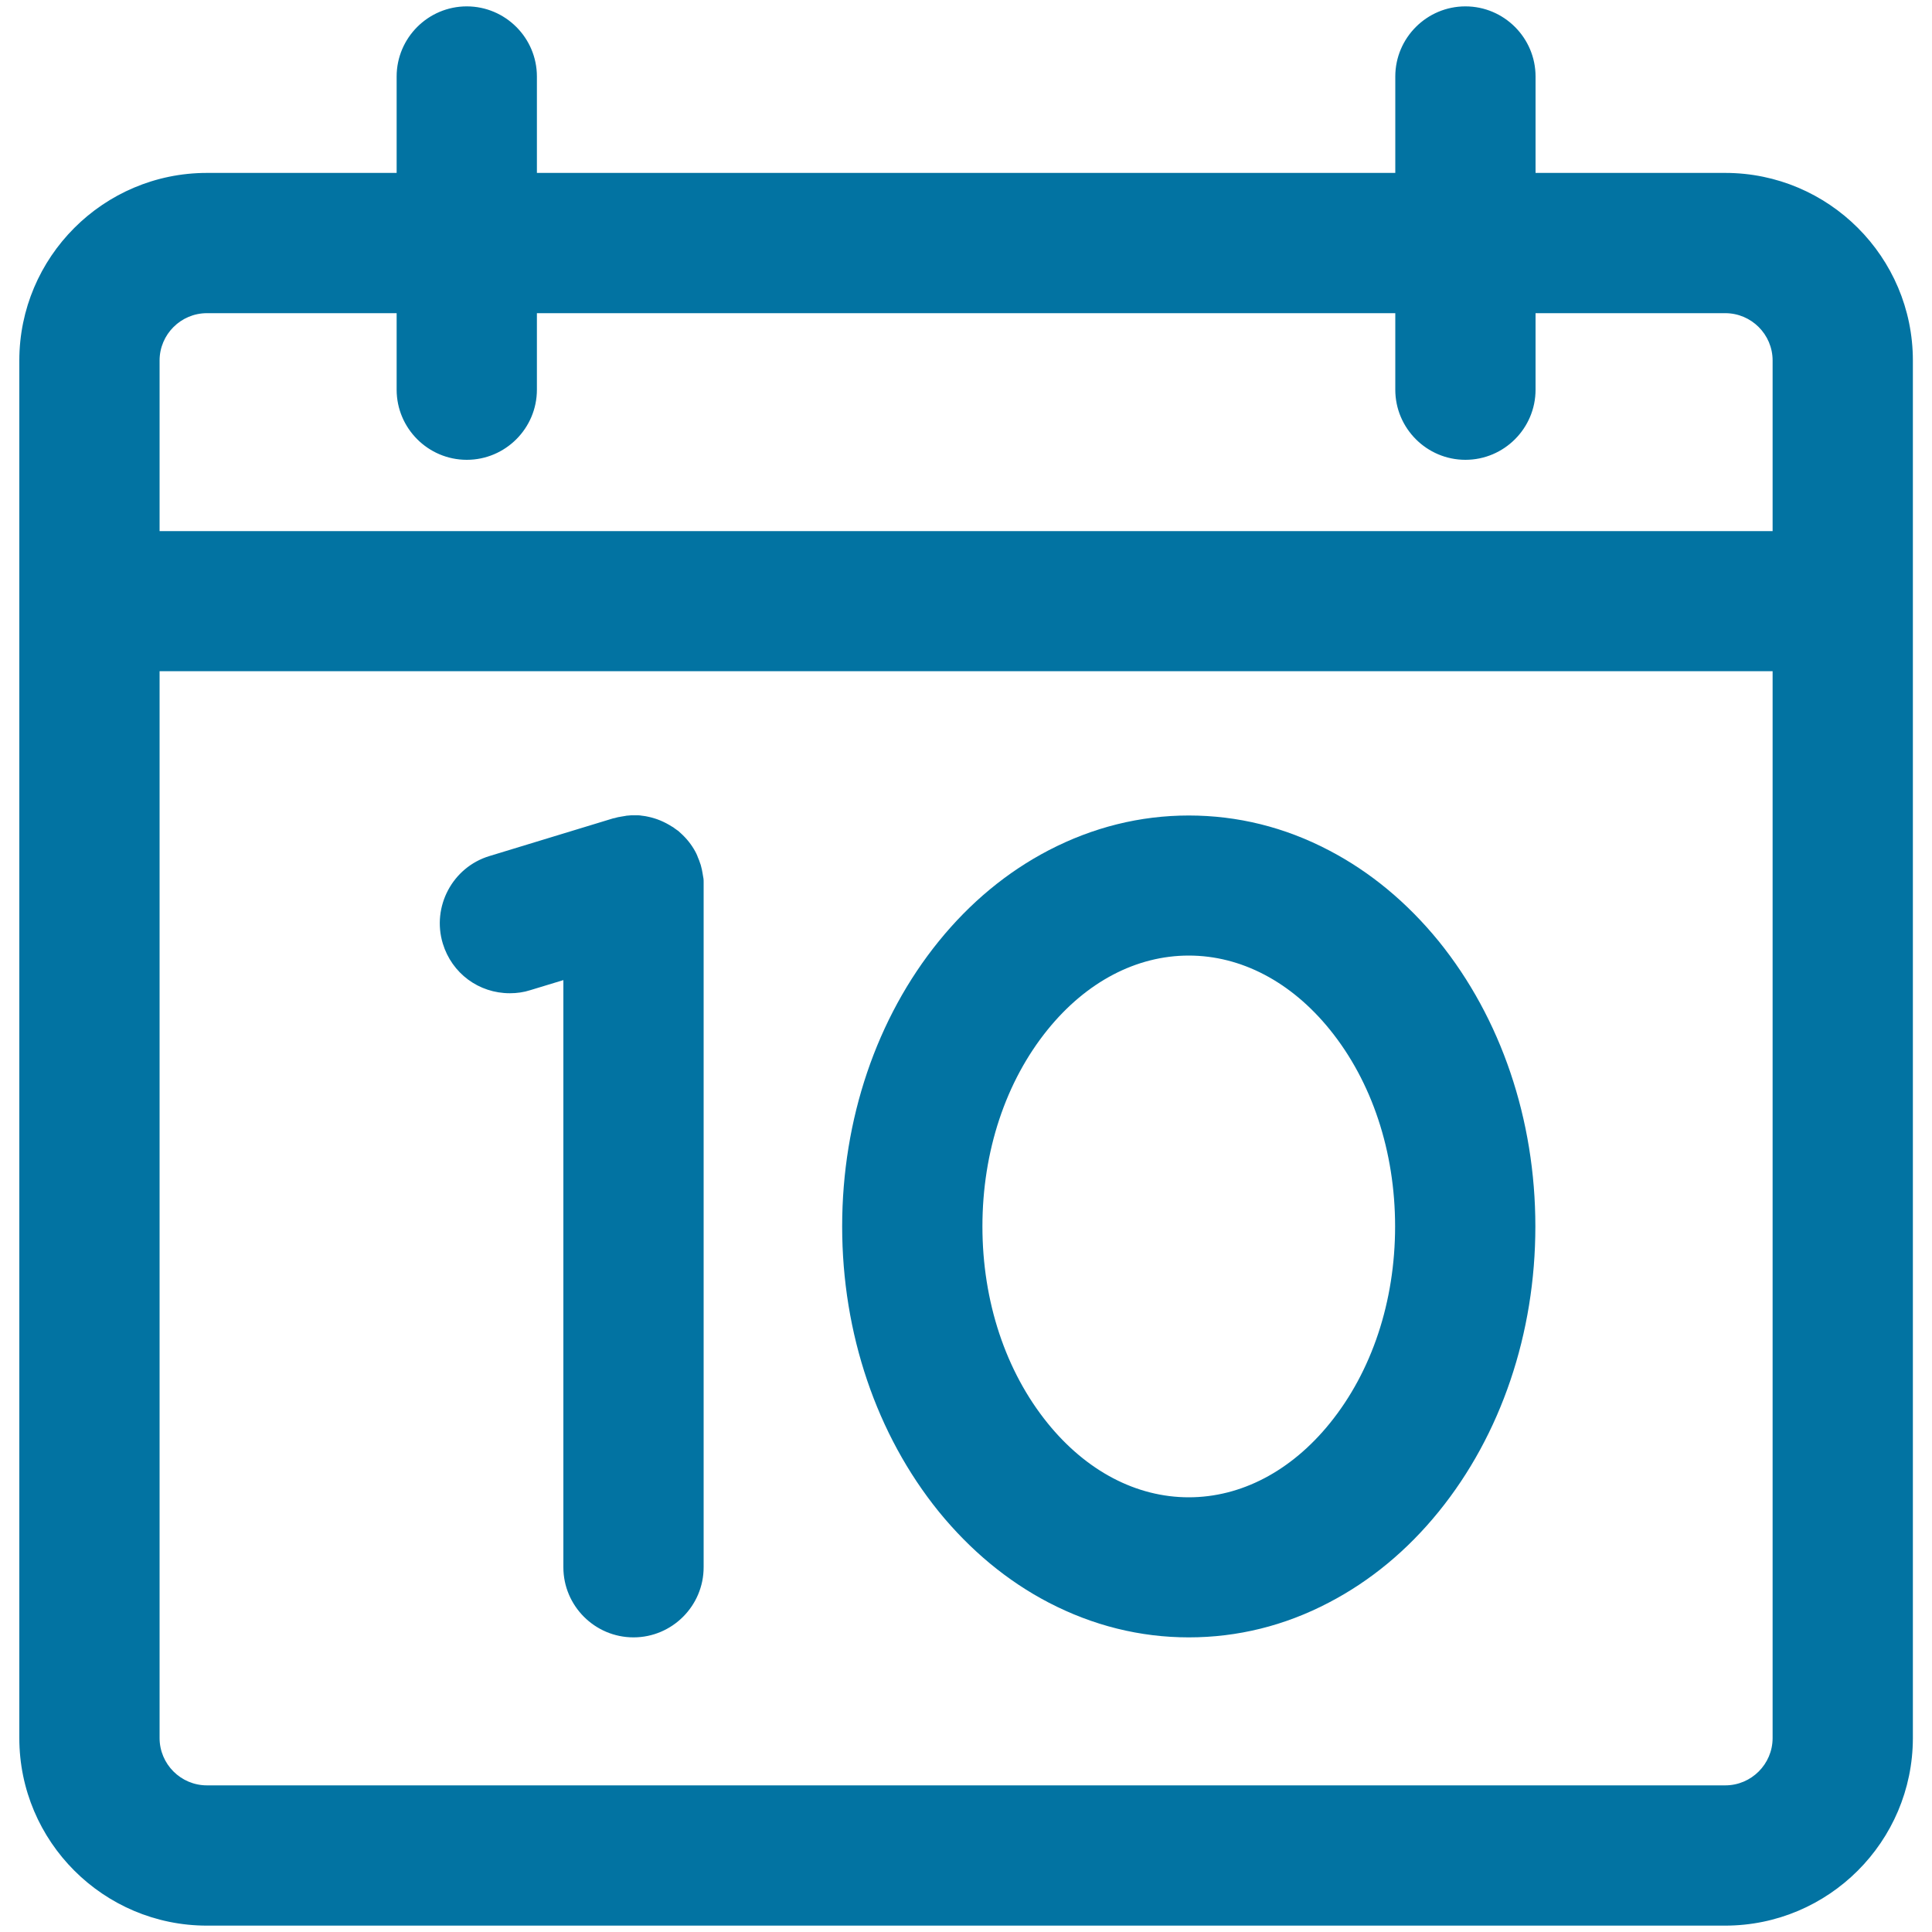
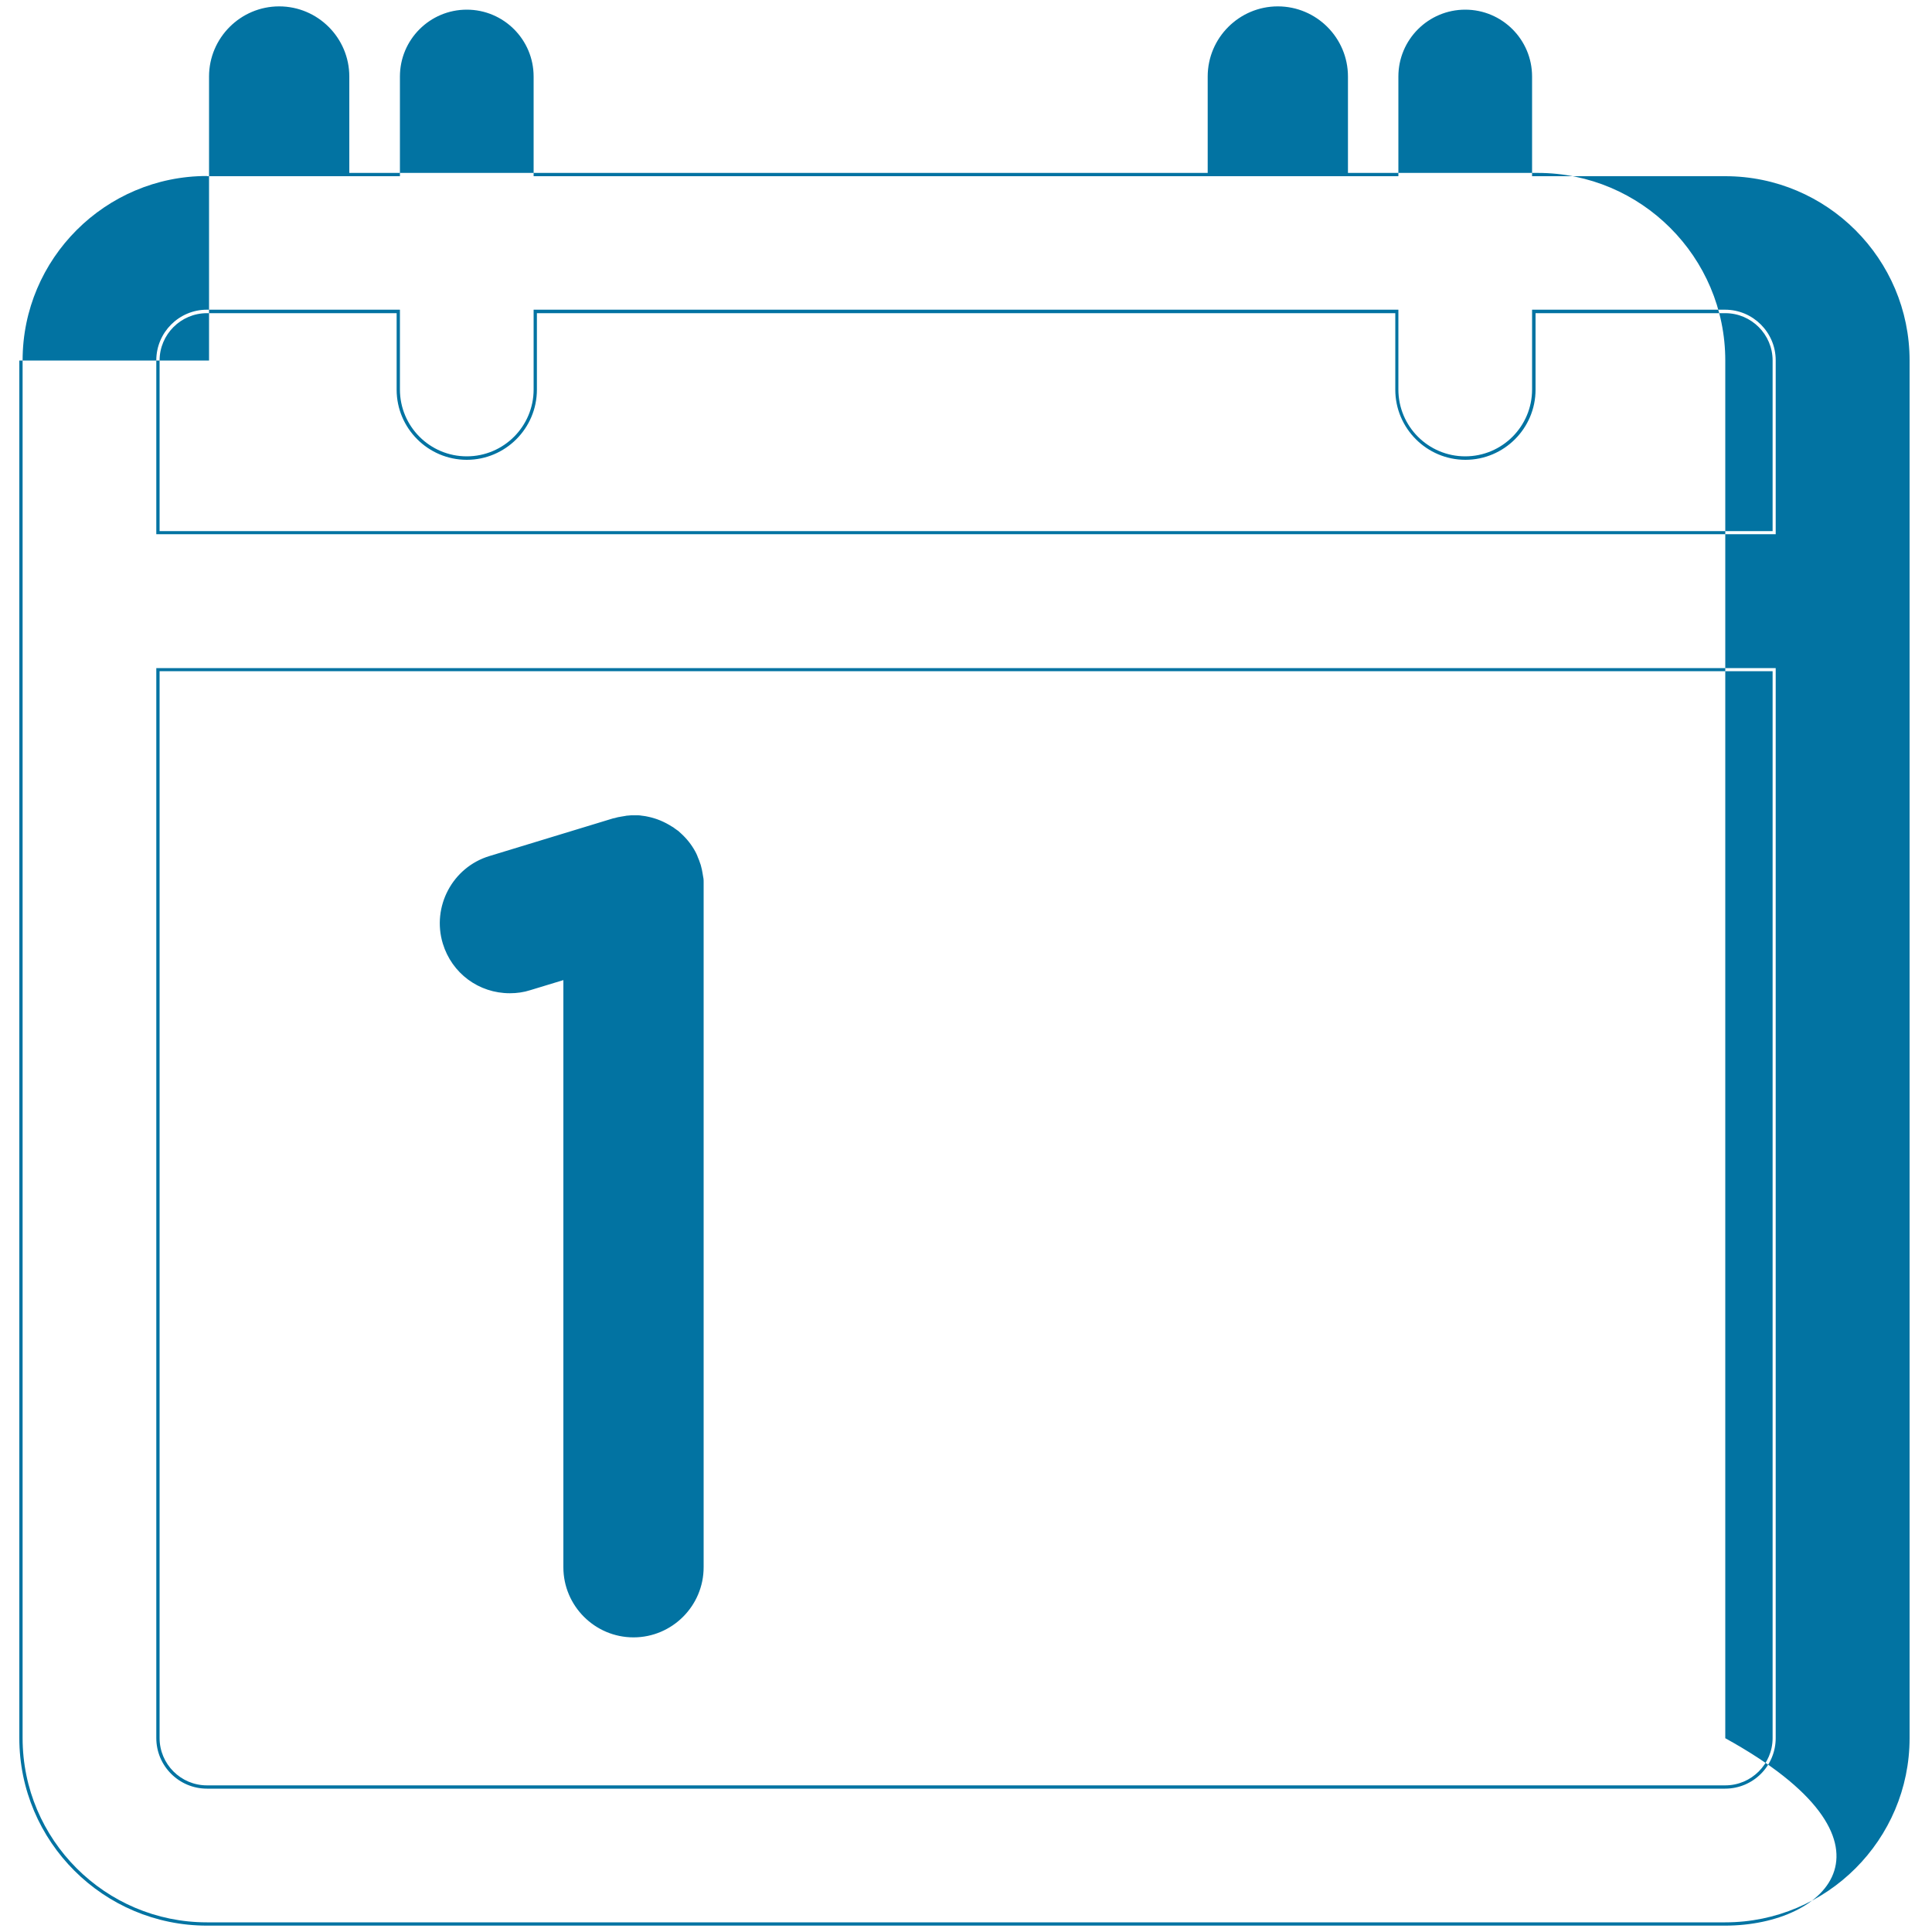
<svg xmlns="http://www.w3.org/2000/svg" viewBox="0 0 1000 1000" style="fill:#0273a2">
  <title>Day 10 On Calendar Page SVG icon</title>
  <g>
    <g>
      <g>
-         <path d="M10.8,186.6v713.1c0,53.1,43.2,96.2,96.2,96.2h785.9c53.1,0,96.2-43.2,96.2-96.2V186.6c0-53.1-43.2-96.2-96.2-96.2h-99.1V39.6c0-19.6-15.9-35.5-35.5-35.5C738.8,4.1,723,20,723,39.6v50.7H277V39.6c0-19.6-15.9-35.5-35.5-35.5c-19.6,0-35.5,15.9-35.5,35.5v50.7h-99.1C54,90.3,10.8,133.5,10.8,186.6z M918.3,899.6c0,14-11.3,25.3-25.3,25.3H107.1c-14,0-25.3-11.3-25.3-25.3v-553h836.5L918.3,899.6L918.3,899.6z M241.6,237.1c19.6,0,35.5-15.9,35.5-35.5v-40.5H723v40.5c0,19.6,15.9,35.5,35.5,35.5c19.6,0,35.5-15.9,35.5-35.5v-40.5h99.1c14,0,25.3,11.3,25.3,25.3v89.2H81.7v-89.2c0-14,11.3-25.3,25.3-25.3h99v40.5C206.1,221.3,222,237.1,241.6,237.1z" />
-         <path d="M892.9,996.7H107.1c-53.5,0-97.1-43.5-97.1-97.1V186.6c0-53.5,43.5-97.1,97.1-97.1h98.2V39.6c0-20,16.3-36.3,36.3-36.3c20,0,36.3,16.3,36.3,36.3v49.9h444.3V39.6c0-20,16.3-36.3,36.3-36.3s36.3,16.3,36.3,36.3v49.9h98.2c53.5,0,97.1,43.5,97.1,97.1v713.1C990,953.2,946.5,996.7,892.9,996.7z M107.1,91.1c-52.6,0-95.4,42.8-95.4,95.4v713.1c0,52.6,42.8,95.4,95.4,95.4h785.9c52.6,0,95.4-42.8,95.4-95.4V186.6c0-52.6-42.8-95.4-95.4-95.4H793V39.6C793,20.5,777.5,5,758.4,5c-19.1,0-34.6,15.5-34.6,34.6v51.6H276.2V39.6c0-19.1-15.5-34.6-34.6-34.6C222.5,5,207,20.5,207,39.6v51.6H107.1z M892.9,925.8H107.1c-14.4,0-26.2-11.7-26.2-26.2V345.8h838.2v553.8C919.1,914.1,907.4,925.8,892.9,925.8z M82.6,347.4v552.2c0,13.5,11,24.5,24.5,24.5h785.9c13.5,0,24.5-11,24.5-24.5V347.4H82.6z M919.1,276.5H80.9v-90c0-14.4,11.7-26.2,26.2-26.2h99.9v41.3c0,19.1,15.5,34.6,34.6,34.6c19.1,0,34.6-15.5,34.6-34.6v-41.3h447.6v41.3c0,19.1,15.5,34.6,34.6,34.6c19.1,0,34.6-15.5,34.6-34.6v-41.3h99.9c14.4,0,26.2,11.7,26.2,26.2V276.5L919.1,276.5z M82.6,274.9h834.9v-88.3c0-13.5-11-24.5-24.5-24.5h-98.2v39.6c0,20-16.3,36.3-36.3,36.3c-20,0-36.3-16.3-36.3-36.3v-39.6H277.9v39.6c0,20-16.3,36.3-36.3,36.3c-20,0-36.3-16.3-36.3-36.3v-39.6h-98.2c-13.5,0-24.5,11-24.5,24.5L82.6,274.9L82.6,274.9z" />
+         <path d="M892.9,996.7H107.1c-53.5,0-97.1-43.5-97.1-97.1V186.6h98.2V39.6c0-20,16.3-36.3,36.3-36.3c20,0,36.3,16.3,36.3,36.3v49.9h444.3V39.6c0-20,16.3-36.3,36.3-36.3s36.3,16.3,36.3,36.3v49.9h98.2c53.5,0,97.1,43.5,97.1,97.1v713.1C990,953.2,946.5,996.7,892.9,996.7z M107.1,91.1c-52.6,0-95.4,42.8-95.4,95.4v713.1c0,52.6,42.8,95.4,95.4,95.4h785.9c52.6,0,95.4-42.8,95.4-95.4V186.6c0-52.6-42.8-95.4-95.4-95.4H793V39.6C793,20.5,777.5,5,758.4,5c-19.1,0-34.6,15.5-34.6,34.6v51.6H276.2V39.6c0-19.1-15.5-34.6-34.6-34.6C222.5,5,207,20.5,207,39.6v51.6H107.1z M892.9,925.8H107.1c-14.4,0-26.2-11.7-26.2-26.2V345.8h838.2v553.8C919.1,914.1,907.4,925.8,892.9,925.8z M82.6,347.4v552.2c0,13.5,11,24.5,24.5,24.5h785.9c13.5,0,24.5-11,24.5-24.5V347.4H82.6z M919.1,276.5H80.9v-90c0-14.4,11.7-26.2,26.2-26.2h99.9v41.3c0,19.1,15.5,34.6,34.6,34.6c19.1,0,34.6-15.5,34.6-34.6v-41.3h447.6v41.3c0,19.1,15.5,34.6,34.6,34.6c19.1,0,34.6-15.5,34.6-34.6v-41.3h99.9c14.4,0,26.2,11.7,26.2,26.2V276.5L919.1,276.5z M82.6,274.9h834.9v-88.3c0-13.5-11-24.5-24.5-24.5h-98.2v39.6c0,20-16.3,36.3-36.3,36.3c-20,0-36.3-16.3-36.3-36.3v-39.6H277.9v39.6c0,20-16.3,36.3-36.3,36.3c-20,0-36.3-16.3-36.3-36.3v-39.6h-98.2c-13.5,0-24.5,11-24.5,24.5L82.6,274.9L82.6,274.9z" />
      </g>
      <g>
        <path d="M263.9,513.3c3.4,0,6.9-0.5,10.3-1.5l18.2-5.5v305.1c0,19.6,15.9,35.5,35.5,35.5c19.6,0,35.5-15.9,35.5-35.5V458.8v-0.5c0-0.2,0-0.5,0-0.7c0-0.3,0-0.7,0-1c0-0.6-0.1-1.2-0.1-1.9c0-0.2,0-0.3-0.1-0.5c0-0.4-0.1-0.8-0.2-1.2c-0.1-0.4-0.1-0.8-0.2-1.2c0-0.2-0.1-0.3-0.1-0.5c-0.1-0.8-0.3-1.5-0.5-2.2c-0.1-0.3-0.1-0.5-0.2-0.8c0-0.1-0.1-0.3-0.1-0.4c-0.1-0.5-0.3-0.9-0.4-1.3c-0.1-0.3-0.2-0.6-0.3-0.9c-0.2-0.6-0.4-1.1-0.7-1.6c-0.1-0.2-0.2-0.5-0.3-0.7c-0.3-0.7-0.6-1.4-1-2c-1.9-3.5-4.4-6.6-7.3-9.3c0,0,0,0-0.1-0.1c-0.3-0.3-0.7-0.6-1-0.9c-0.1-0.1-0.2-0.2-0.3-0.3c-0.3-0.2-0.5-0.4-0.8-0.6c-0.2-0.2-0.4-0.3-0.6-0.5c-0.2-0.1-0.3-0.2-0.5-0.4c-0.3-0.2-0.6-0.4-1-0.7c-0.1,0-0.1-0.1-0.2-0.1c-3.7-2.4-7.9-4.2-12.3-5.1c-0.7-0.1-1.5-0.3-2.2-0.4c-0.3,0-0.5-0.1-0.8-0.1c-0.6-0.1-1.2-0.1-1.8-0.2c-0.3,0-0.6,0-0.9,0c-0.5,0-1,0-1.4,0c-0.2,0-0.3,0-0.5,0c-0.3,0-0.5,0-0.8,0c-0.8,0-1.5,0.1-2.3,0.1c-0.2,0-0.3,0-0.5,0.1c-0.4,0-0.8,0.1-1.2,0.2c-0.4,0.1-0.8,0.1-1.2,0.2c-0.2,0-0.3,0.1-0.5,0.1c-0.6,0.1-1.2,0.3-1.8,0.4c-0.3,0.1-0.6,0.2-0.9,0.3c-0.2,0.1-0.5,0.1-0.7,0.2l-0.5,0.1l-63.5,19.3c-18.7,5.7-29.3,25.5-23.6,44.2C234.6,503.4,248.7,513.3,263.9,513.3z" />
        <path d="M327.9,847.5c-20,0-36.3-16.3-36.3-36.3V507.3l-17.1,5.2c-3.4,1.1-7,1.6-10.6,1.6c-16.1,0-30-10.3-34.7-25.7c-5.8-19.1,5-39.5,24.1-45.3l64-19.5c0.2,0,0.3-0.1,0.5-0.1l0.5-0.1c0.2-0.1,0.5-0.1,0.7-0.2c0.6-0.2,1.2-0.3,1.9-0.4l0.5-0.1c0.4-0.1,0.8-0.1,1.2-0.2c0.4-0.1,0.8-0.1,1.2-0.2l0.5-0.1c0.8-0.1,1.6-0.1,2.4-0.2c0.3,0,0.5,0,0.8,0l0.5,0c0.5,0,1,0,1.5,0c0.3,0,0.6,0,0.9,0c0.6,0,1.2,0.1,1.8,0.2l0.8,0.1c0.8,0.1,1.5,0.2,2.3,0.4c4.5,0.9,8.7,2.7,12.6,5.2l0.2,0.1c0.3,0.2,0.7,0.4,1,0.7l1.4,1c0.2,0.1,0.4,0.3,0.6,0.4l0.3,0.3c0.3,0.3,0.7,0.6,1,0.9c3.1,2.8,5.6,6,7.5,9.5c0.4,0.7,0.7,1.4,1,2.1c0.1,0.2,0.2,0.5,0.3,0.8c0.2,0.6,0.5,1.1,0.7,1.7c0.1,0.3,0.2,0.6,0.3,0.9c0.2,0.5,0.3,0.9,0.5,1.4l0.1,0.4c0.1,0.3,0.1,0.5,0.2,0.8c0.2,0.8,0.4,1.5,0.5,2.3l0.1,0.5c0.1,0.4,0.1,0.8,0.2,1.2c0.1,0.4,0.1,0.8,0.2,1.2l0.1,0.5c0.1,0.6,0.1,1.3,0.1,1.9c0,0.3,0,0.5,0,0.8l0,0.5c0,0.2,0,0.3,0,0.5v352.9C364.2,831.2,347.9,847.5,327.9,847.5z M293.2,505.1v306.2c0,19.1,15.5,34.6,34.6,34.6c19.1,0,34.6-15.5,34.6-34.6V458.3l0-0.9c0-0.2,0-0.5,0-0.7c0-0.6-0.1-1.2-0.1-1.8l-0.1-0.5c0-0.4-0.1-0.8-0.1-1.1c-0.1-0.4-0.1-0.8-0.2-1.2l-0.1-0.4c-0.1-0.7-0.3-1.5-0.5-2.2c-0.1-0.3-0.1-0.5-0.2-0.8l-0.1-0.4c-0.1-0.4-0.3-0.9-0.4-1.3c-0.1-0.3-0.2-0.6-0.3-0.8c-0.2-0.5-0.4-1.1-0.7-1.6c-0.1-0.2-0.2-0.5-0.3-0.7c-0.3-0.7-0.6-1.3-1-2c-1.8-3.4-4.2-6.4-7.1-9c-0.4-0.4-0.7-0.6-1-0.9l-0.3-0.3c-0.2-0.1-0.3-0.3-0.5-0.4l-1.3-1c-0.3-0.2-0.6-0.4-0.9-0.6l0.2-0.8l-0.5,0.7c-3.7-2.4-7.7-4.1-12-5c-0.7-0.1-1.4-0.3-2.2-0.4l-0.8-0.1c-0.6-0.1-1.2-0.1-1.7-0.2c-0.3,0-0.6,0-0.8,0c-0.5,0-0.9,0-1.4,0l-0.4,0c-0.3,0-0.5,0-0.8,0c-0.8,0-1.5,0.1-2.3,0.1l-0.5,0.1c-0.4,0-0.8,0.1-1.2,0.1c-0.4,0.1-0.8,0.1-1.1,0.2l-0.5,0.1c-0.6,0.1-1.2,0.3-1.8,0.4c-0.2,0.1-0.4,0.1-0.6,0.2l-1.4,0.4l-63.5,19.3c-18.3,5.6-28.6,24.9-23,43.2c4.5,14.7,17.8,24.6,33.1,24.6c3.4,0,6.8-0.5,10.1-1.5L293.2,505.1z" />
      </g>
      <g>
-         <path d="M543.2,828.8c22.8,11.9,47,17.9,72.1,17.9c25.1,0,49.3-6,72.1-17.9c21.4-11.1,40.4-26.9,56.6-46.9c32.1-39.6,49.8-91.9,49.8-147.1c0-55.2-17.7-107.5-49.8-147.1c-16.2-20-35.3-35.8-56.6-46.9c-22.8-11.9-47-17.9-72.1-17.9c-25.1,0-49.3,6-72.1,17.9c-21.4,11.1-40.4,26.9-56.6,46.9c-32.1,39.6-49.8,91.9-49.8,147.1c0,55.2,17.7,107.5,49.8,147.1C502.8,801.9,521.9,817.7,543.2,828.8z M541.7,532.3c20.2-24.9,46.3-38.6,73.6-38.6s53.5,13.7,73.6,38.6c21.9,27,34,63.4,34,102.4c0,39-12.1,75.4-34,102.4c-20.2,24.9-46.3,38.6-73.6,38.6s-53.5-13.7-73.6-38.6c-21.9-27-34-63.4-34-102.4C507.7,595.7,519.8,559.4,541.7,532.3z" />
-         <path d="M615.3,847.5c-25.2,0-49.6-6.1-72.5-18c-21.5-11.2-40.6-27.1-56.9-47.1c-32.2-39.8-50-92.2-50-147.6c0-55.4,17.8-107.9,50-147.6c16.3-20.1,35.4-35.9,56.9-47.1c22.9-11.9,47.3-18,72.5-18c25.2,0,49.6,6,72.5,18c21.5,11.2,40.6,27.1,56.9,47.1c32.2,39.8,50,92.2,50,147.6c0,55.4-17.8,107.9-50,147.6c-16.3,20.1-35.4,35.9-56.9,47.1C664.9,841.5,640.5,847.5,615.3,847.5z M615.3,423.7c-24.9,0-49.1,6-71.7,17.8c-21.3,11.1-40.2,26.8-56.4,46.7c-32,39.5-49.6,91.5-49.6,146.6c0,55,17.6,107.1,49.6,146.6c16.1,19.9,35.1,35.6,56.4,46.7c22.6,11.8,46.8,17.8,71.7,17.8c25,0,49.1-6,71.7-17.8c21.3-11.1,40.2-26.8,56.4-46.7c32-39.5,49.6-91.5,49.6-146.6c0-55.1-17.6-107.1-49.6-146.6c-16.1-19.9-35.1-35.6-56.4-46.7C664.4,429.7,640.3,423.7,615.3,423.7z M615.3,776.6c-27.6,0-53.9-13.8-74.3-38.9c-22-27.2-34.2-63.7-34.2-103c0-39.2,12.1-75.8,34.2-103c20.3-25.1,46.7-38.9,74.3-38.9c27.6,0,53.9,13.8,74.3,38.9c22,27.2,34.2,63.8,34.2,103s-12.1,75.8-34.2,103C669.3,762.8,642.9,776.6,615.3,776.6z M615.3,494.6c-27.1,0-53,13.6-73,38.3c-21.8,26.9-33.8,63.1-33.8,101.9s12,75,33.8,101.9c20,24.7,45.9,38.3,73,38.3c27.1,0,53-13.6,73-38.3c21.8-26.9,33.8-63.1,33.8-101.9s-12-75-33.8-101.9C668.3,508.2,642.4,494.6,615.3,494.6z" />
-       </g>
+         </g>
    </g>
  </g>
</svg>